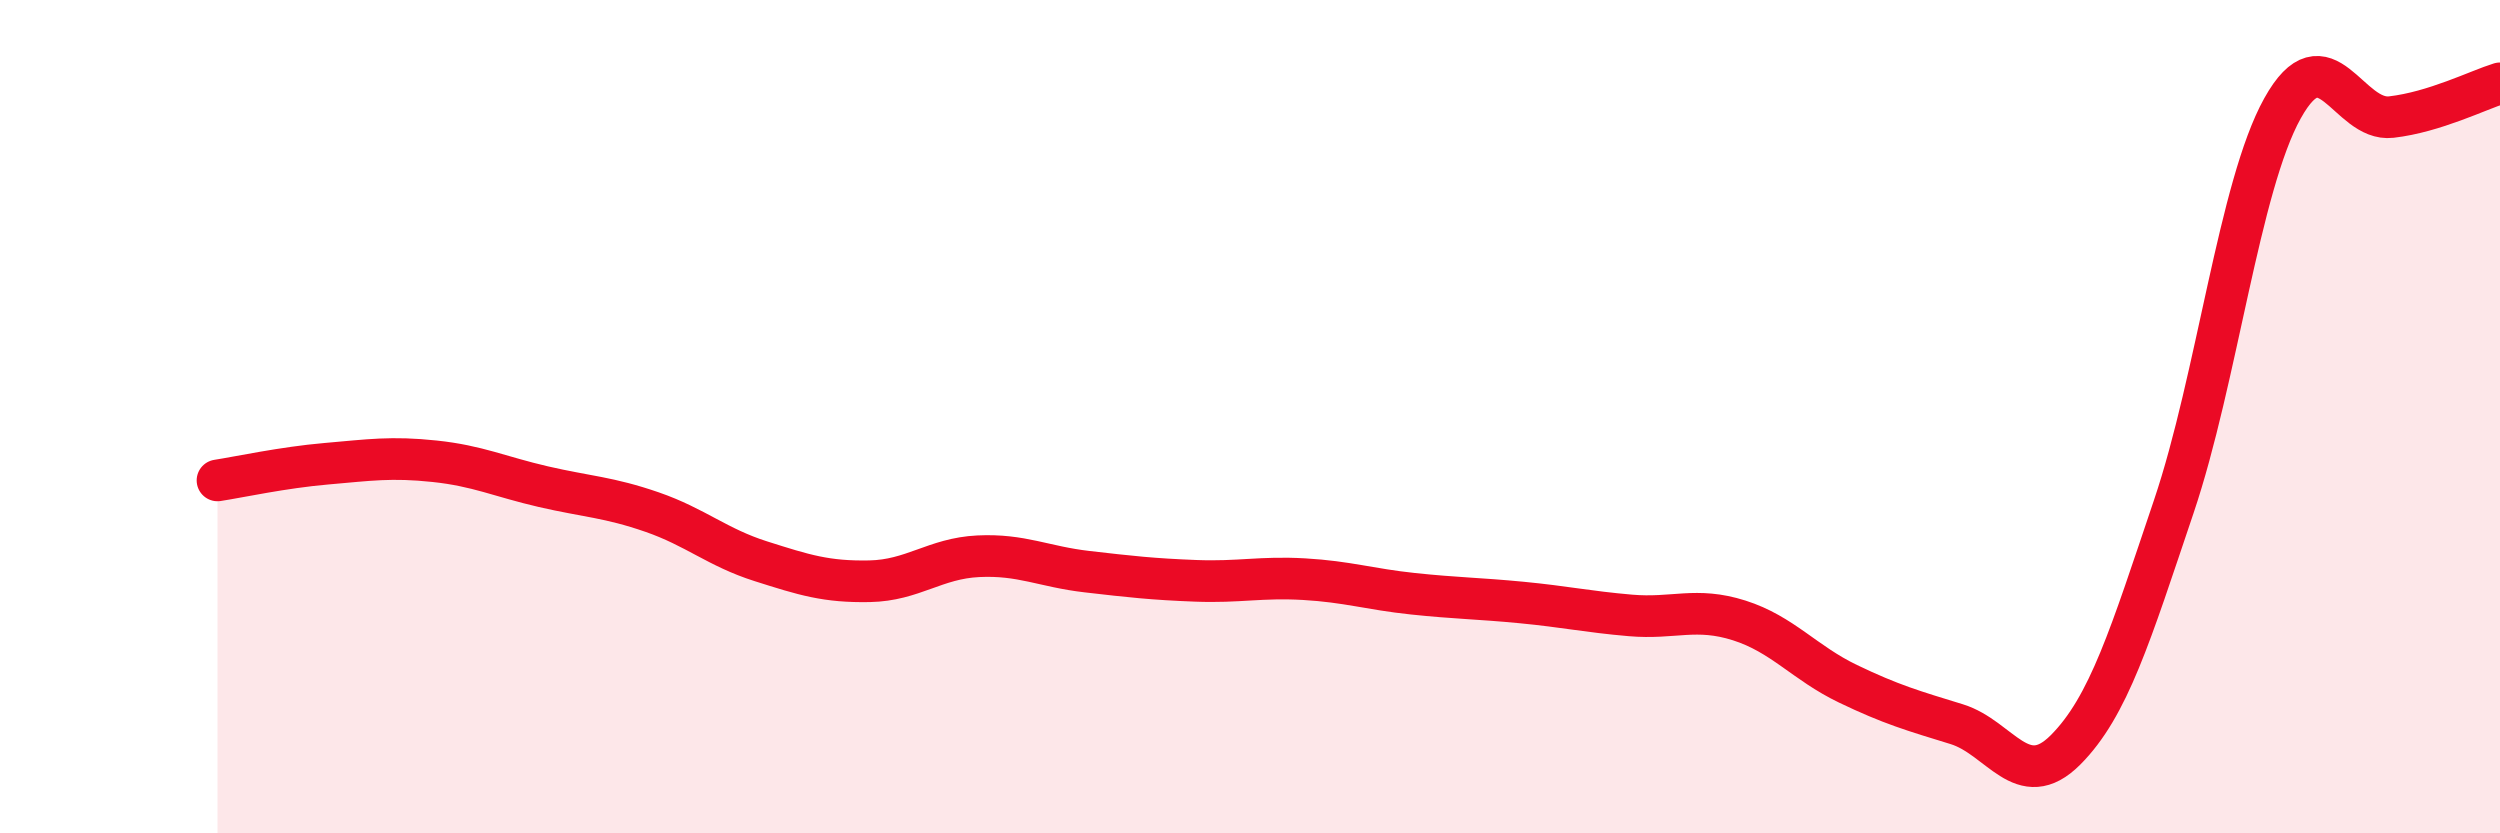
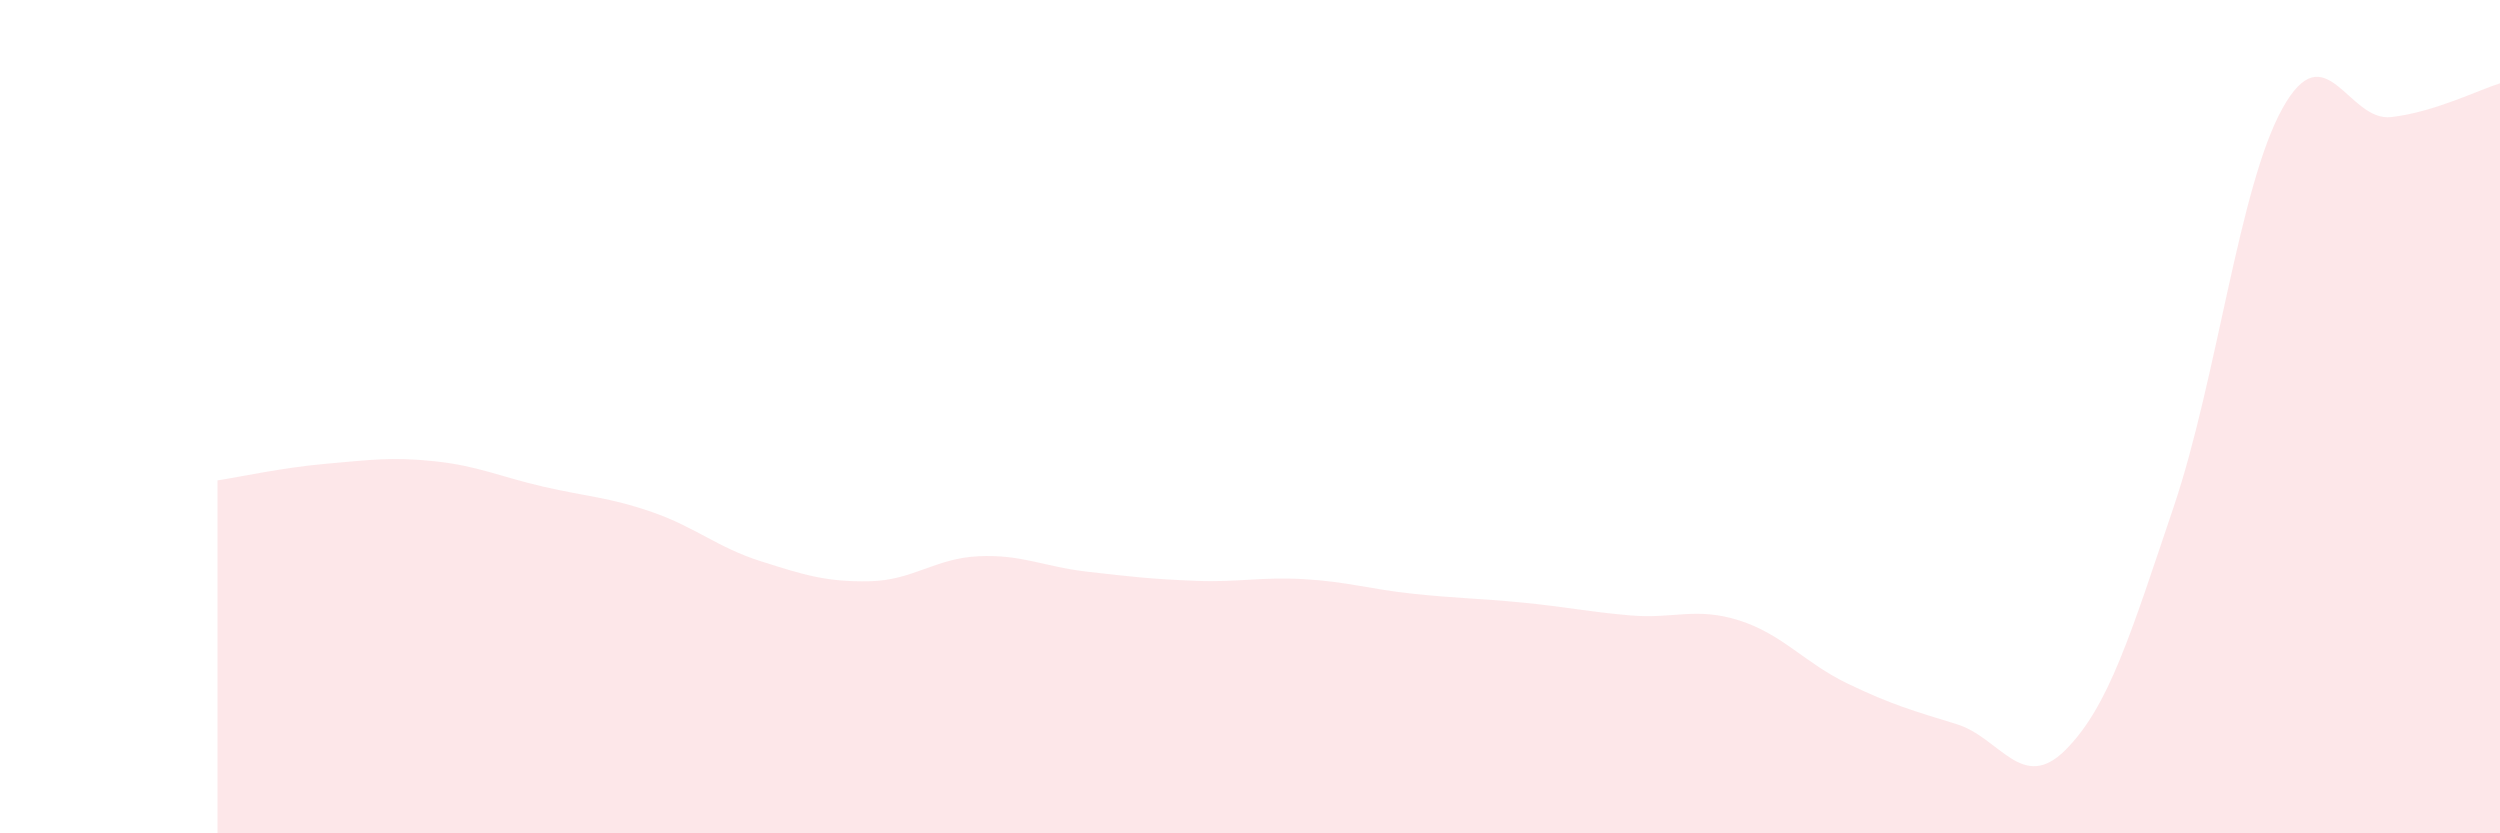
<svg xmlns="http://www.w3.org/2000/svg" width="60" height="20" viewBox="0 0 60 20">
  <path d="M 5.22,11.53 C 5.74,11.45 6.79,11.22 7.83,11.13 C 8.87,11.04 9.39,10.96 10.43,11.07 C 11.47,11.18 12,11.44 13.04,11.68 C 14.08,11.92 14.61,11.93 15.65,12.29 C 16.69,12.65 17.22,13.14 18.26,13.47 C 19.3,13.8 19.83,13.97 20.87,13.95 C 21.91,13.93 22.44,13.4 23.48,13.35 C 24.52,13.3 25.05,13.6 26.09,13.72 C 27.13,13.84 27.66,13.9 28.7,13.94 C 29.74,13.98 30.26,13.84 31.3,13.9 C 32.34,13.96 32.87,14.14 33.91,14.25 C 34.95,14.36 35.48,14.36 36.52,14.46 C 37.56,14.56 38.09,14.68 39.13,14.77 C 40.17,14.86 40.7,14.56 41.74,14.89 C 42.78,15.22 43.31,15.91 44.35,16.41 C 45.39,16.91 45.92,17.06 46.96,17.38 C 48,17.7 48.53,19.04 49.57,18 C 50.61,16.96 51.13,15.24 52.17,12.16 C 53.21,9.08 53.74,4.47 54.78,2.6 C 55.82,0.73 56.35,2.93 57.39,2.81 C 58.43,2.69 59.48,2.16 60,2L60 20L5.22 20Z" fill="#EB0A25" opacity="0.1" stroke-linecap="round" stroke-linejoin="round" />
-   <path d="M 5.22,11.53 C 5.74,11.45 6.79,11.22 7.83,11.13 C 8.87,11.04 9.39,10.96 10.43,11.07 C 11.47,11.18 12,11.44 13.04,11.68 C 14.08,11.92 14.61,11.93 15.65,12.29 C 16.69,12.65 17.22,13.14 18.26,13.47 C 19.3,13.8 19.83,13.97 20.87,13.95 C 21.91,13.93 22.44,13.4 23.48,13.35 C 24.52,13.3 25.05,13.6 26.09,13.72 C 27.13,13.84 27.66,13.9 28.7,13.94 C 29.74,13.98 30.26,13.84 31.3,13.9 C 32.34,13.96 32.87,14.14 33.91,14.25 C 34.95,14.36 35.48,14.36 36.52,14.46 C 37.56,14.56 38.09,14.68 39.13,14.77 C 40.17,14.86 40.7,14.56 41.74,14.89 C 42.78,15.22 43.31,15.91 44.35,16.41 C 45.39,16.91 45.92,17.06 46.96,17.38 C 48,17.7 48.53,19.04 49.57,18 C 50.61,16.96 51.13,15.24 52.17,12.16 C 53.21,9.08 53.74,4.47 54.78,2.6 C 55.82,0.73 56.35,2.93 57.39,2.81 C 58.43,2.69 59.48,2.16 60,2" stroke="#EB0A25" stroke-width="1" fill="none" stroke-linecap="round" stroke-linejoin="round" />
</svg>